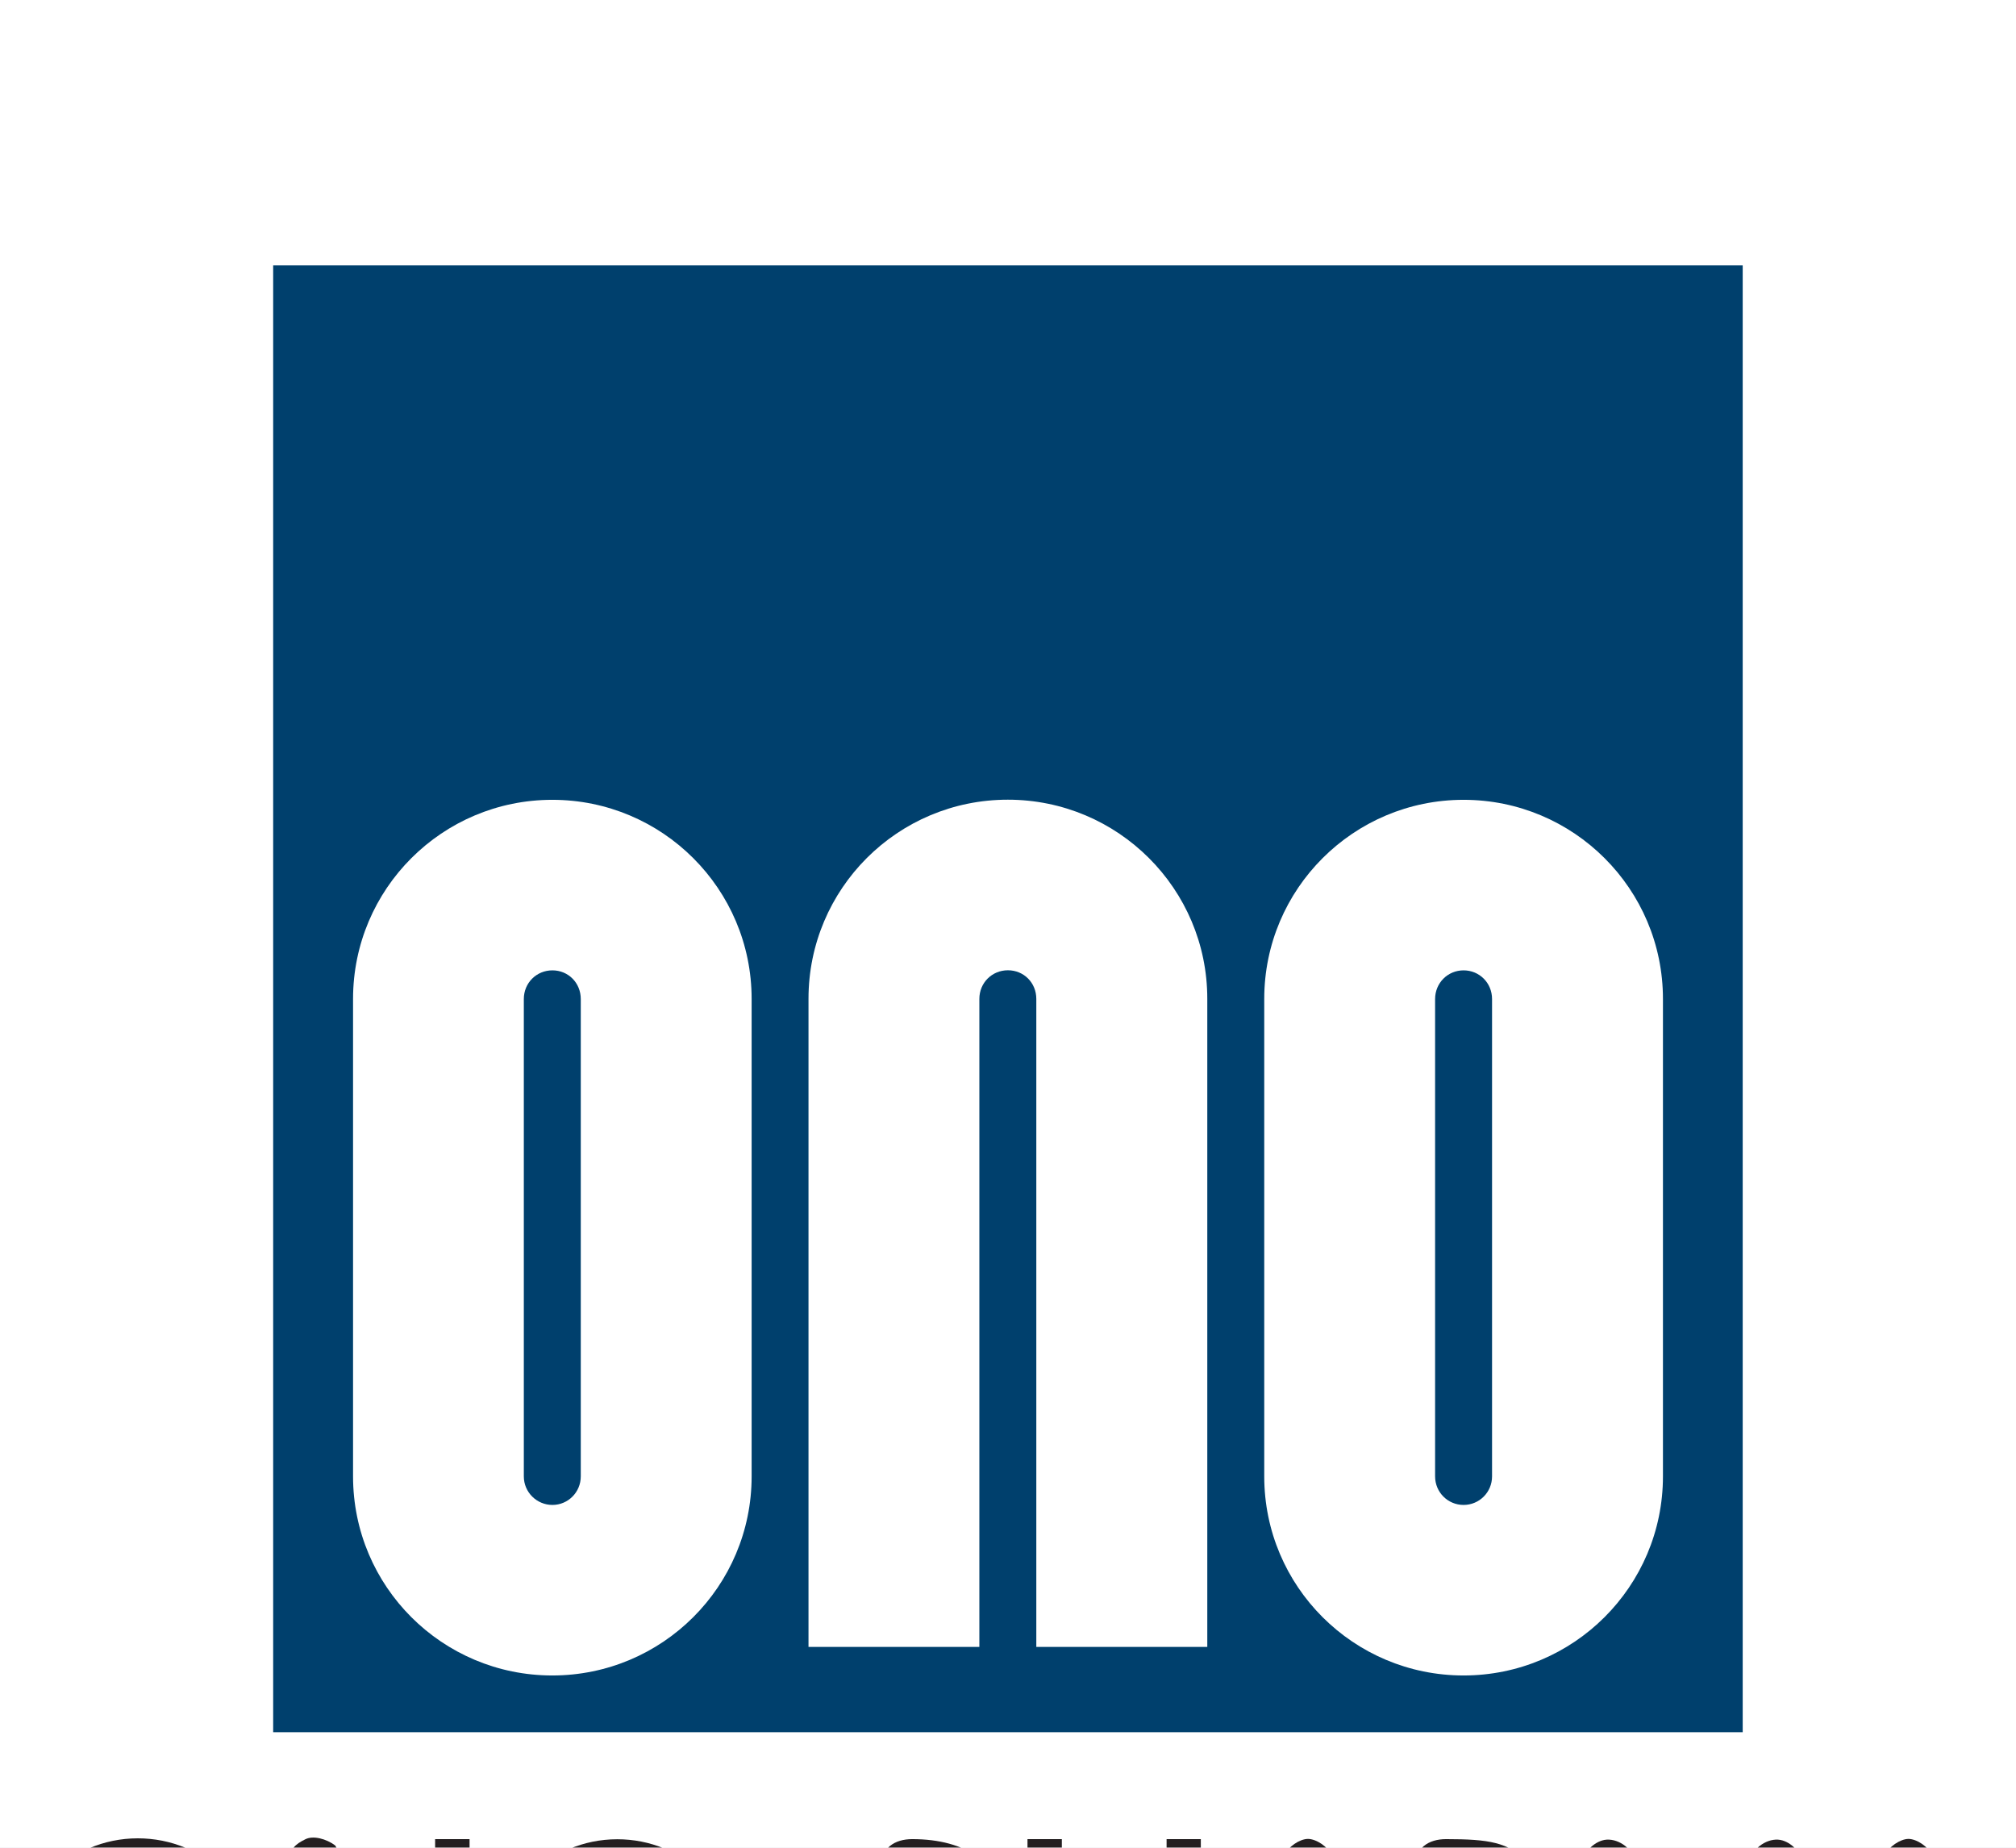
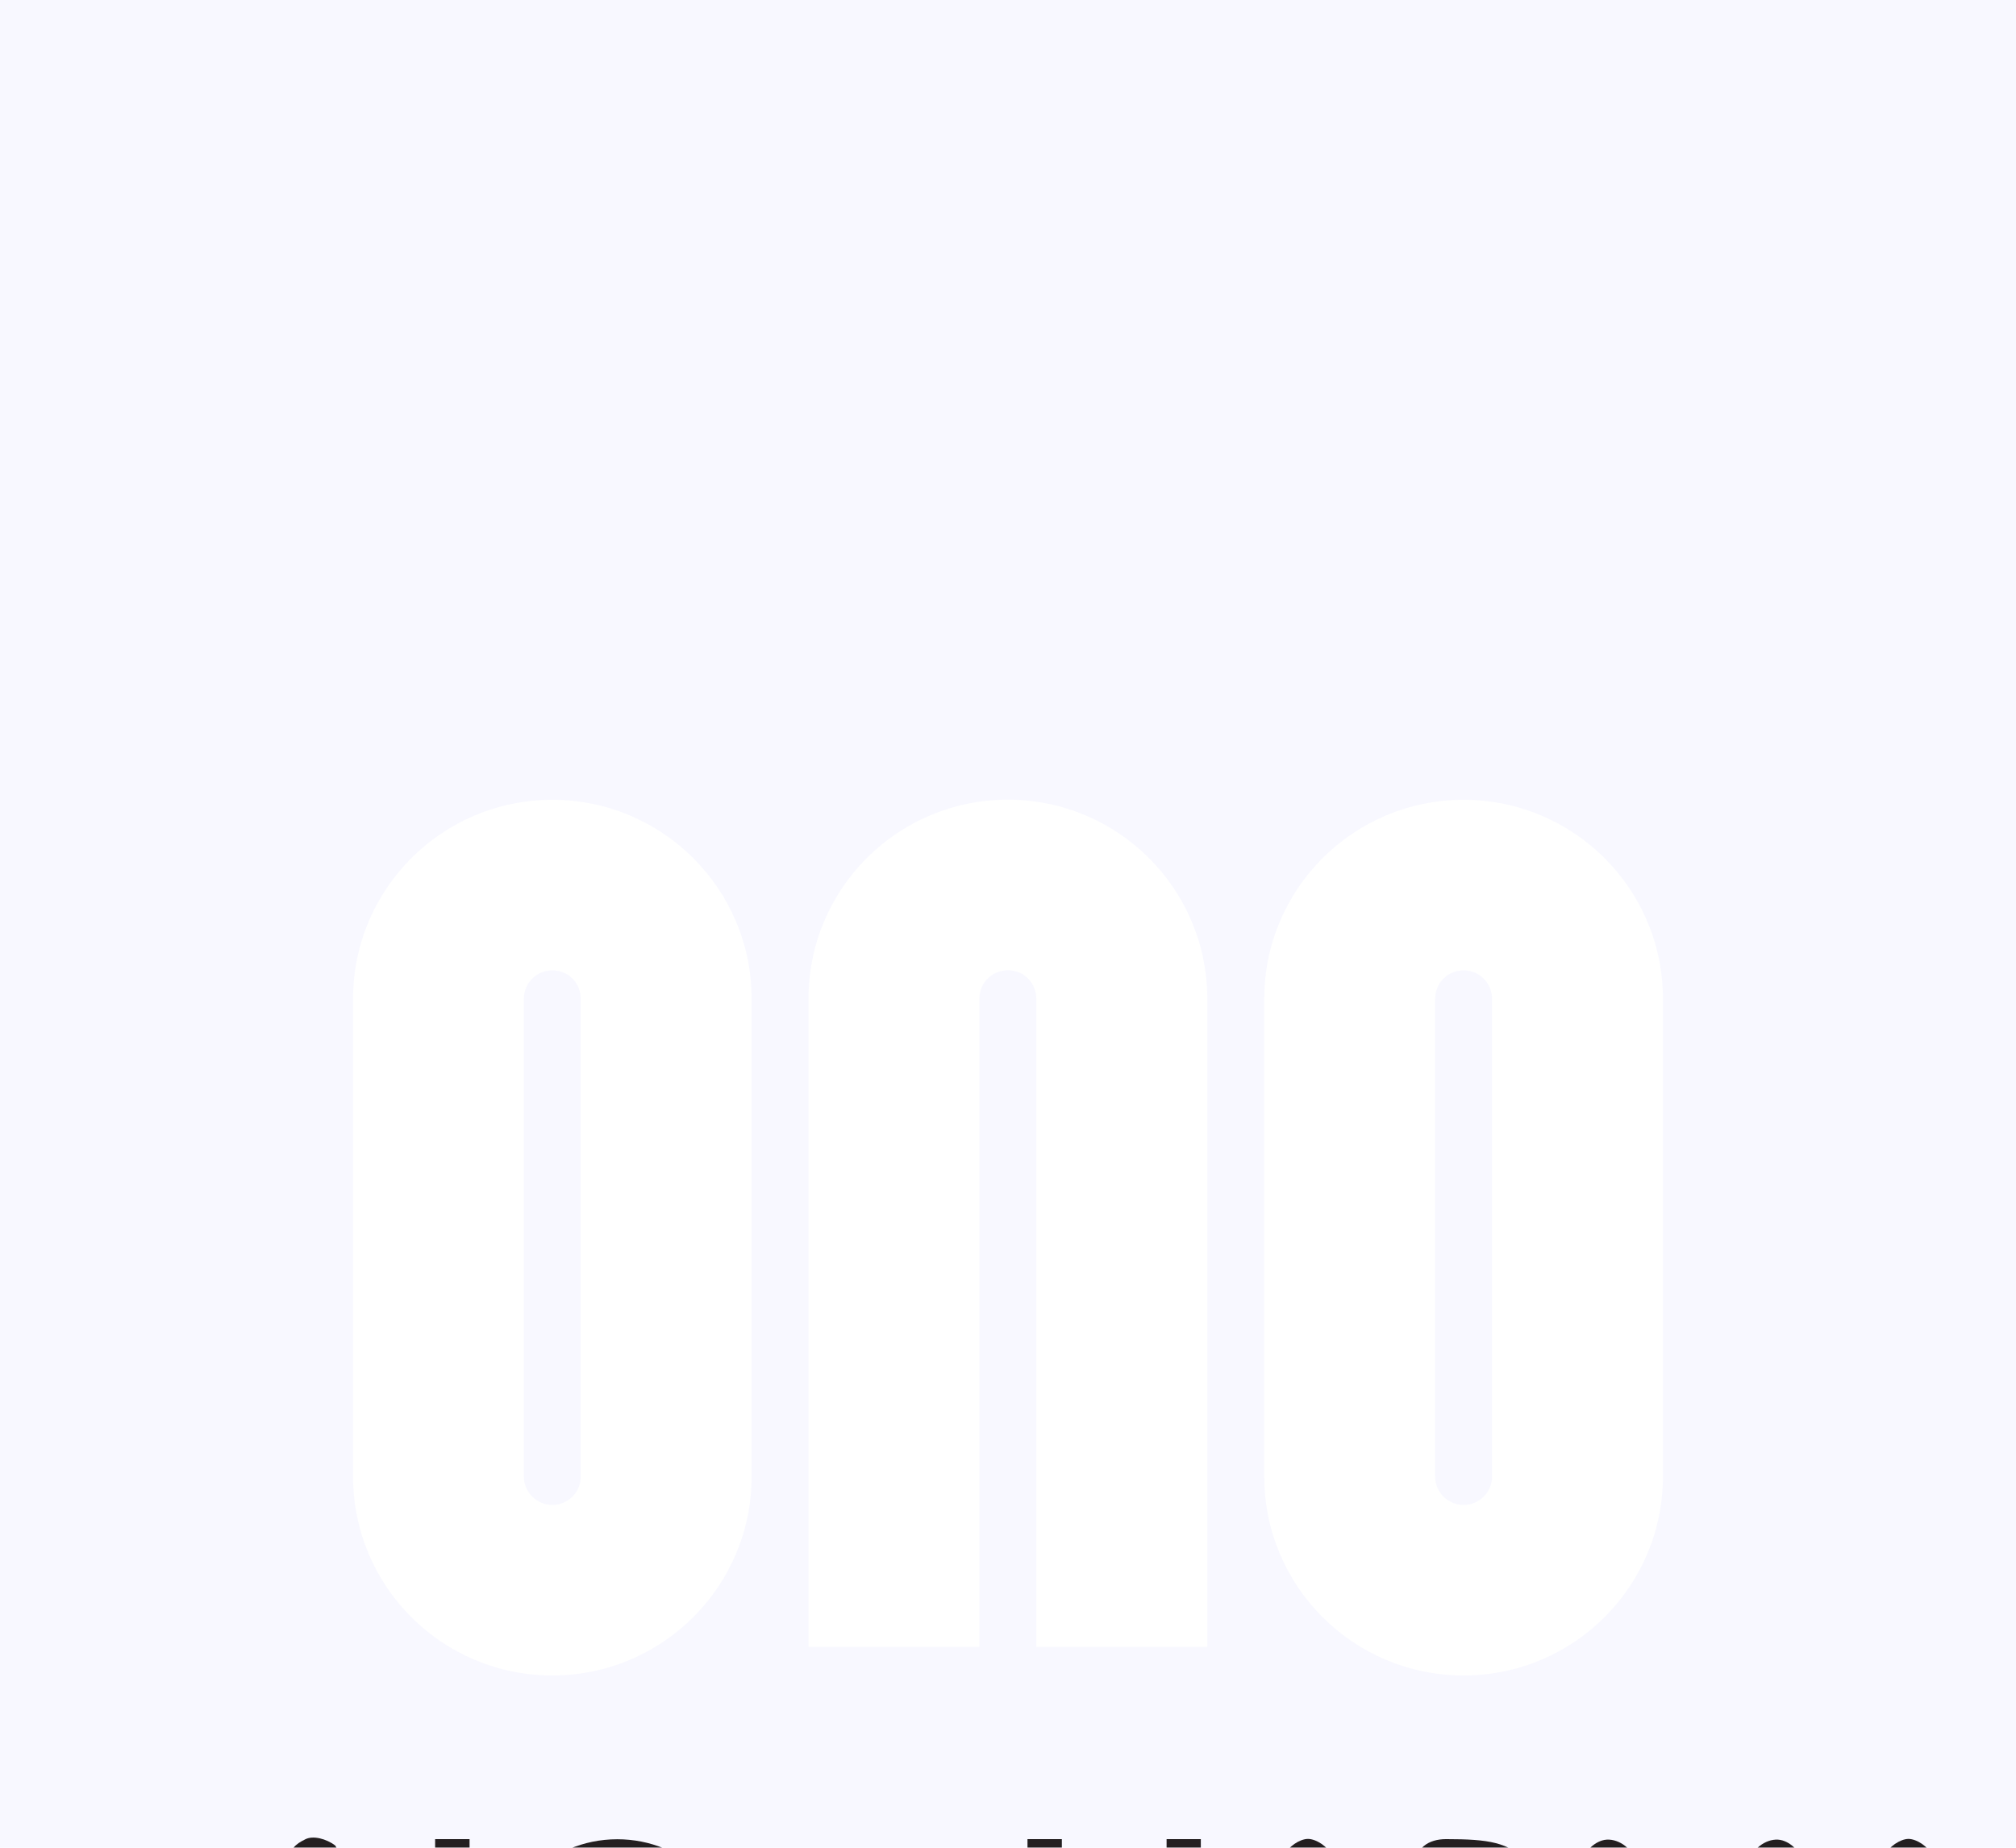
<svg xmlns="http://www.w3.org/2000/svg" width="48" height="44" viewBox="0 0 48 44" fill="none">
-   <rect width="48" height="44" fill="#505050" />
  <g id="Phase 1 - Full Layout">
    <path d="M-3300 -705C-3300 -706.105 -3299.1 -707 -3298 -707H19368C19369.1 -707 19370 -706.105 19370 -705V5212C19370 5213.1 19369.1 5214 19368 5214H-3298C-3299.1 5214 -3300 5213.1 -3300 5212V-705Z" fill="white" />
    <g id="2 1.0 PCNSL Progression &amp; Prognosis_Desktop" clip-path="url(#clip0_0_1)">
      <rect width="1440" height="3956.63" transform="translate(-120 -17)" fill="#F8F8FF" />
      <g id="Frame 627680">
        <g id="Hero">
</g>
      </g>
      <g id="Nav" filter="url(#filter0_d_0_1)">
-         <rect width="1440" height="78" transform="translate(-120 -17)" fill="white" />
        <g id="Frame 69">
          <g id="ONO Logo Alt" clip-path="url(#clip1_0_1)">
            <g id="Group">
              <g id="Group_2">
-                 <path id="Vector" d="M41.493 0.32H6.504V35.249H41.493V0.32Z" fill="#00406D" />
                <path id="Vector_2" d="M28.745 33.218V17.784C28.745 15.165 26.619 13.043 23.996 13.043C21.372 13.043 19.25 15.165 19.25 17.784V33.218H23.318V17.787C23.318 17.403 23.619 17.105 23.998 17.105C24.378 17.105 24.674 17.403 24.674 17.787V33.218H28.742H28.745Z" fill="white" />
                <path id="Vector_3" d="M13.15 13.046C10.529 13.046 8.406 15.168 8.406 17.787V29.157C8.406 31.779 10.529 33.898 13.15 33.898C15.771 33.898 17.896 31.776 17.896 29.157V17.787C17.896 15.168 15.771 13.046 13.15 13.046ZM13.828 29.157C13.828 29.536 13.524 29.837 13.153 29.837C12.781 29.837 12.472 29.536 12.472 29.157V17.79C12.472 17.406 12.773 17.107 13.153 17.107C13.532 17.107 13.828 17.406 13.828 17.79V29.157Z" fill="white" />
                <path id="Vector_4" d="M34.847 13.046C32.227 13.046 30.101 15.168 30.101 17.787V29.157C30.101 31.779 32.227 33.898 34.847 33.898C37.468 33.898 39.594 31.776 39.594 29.157V17.787C39.594 15.168 37.468 13.046 34.847 13.046ZM35.525 29.157C35.525 29.536 35.221 29.837 34.847 29.837C34.473 29.837 34.169 29.536 34.169 29.157V17.79C34.169 17.406 34.471 17.107 34.847 17.107C35.224 17.107 35.525 17.406 35.525 17.79V29.157Z" fill="white" />
              </g>
              <g id="Group_3">
-                 <path id="Vector_5" d="M3.28 43.664C4.066 43.664 4.809 43.355 5.366 42.802C5.923 42.246 6.229 41.507 6.229 40.72C6.229 39.933 5.923 39.195 5.366 38.639C4.809 38.083 4.069 37.776 3.28 37.776C1.655 37.776 0.332 39.098 0.332 40.72C0.332 41.505 0.638 42.246 1.195 42.802C1.752 43.358 2.492 43.664 3.28 43.664ZM1.182 40.723C1.182 40.164 1.397 39.638 1.795 39.243C2.191 38.848 2.715 38.63 3.278 38.63C3.84 38.63 4.365 38.848 4.76 39.243C5.159 39.638 5.374 40.164 5.374 40.723C5.374 41.878 4.435 42.818 3.278 42.818C2.718 42.818 2.191 42.6 1.795 42.206C1.397 41.811 1.182 41.284 1.182 40.726V40.723Z" fill="#231F20" />
+                 <path id="Vector_5" d="M3.28 43.664C4.066 43.664 4.809 43.355 5.366 42.802C5.923 42.246 6.229 41.507 6.229 40.72C6.229 39.933 5.923 39.195 5.366 38.639C1.655 37.776 0.332 39.098 0.332 40.72C0.332 41.505 0.638 42.246 1.195 42.802C1.752 43.358 2.492 43.664 3.28 43.664ZM1.182 40.723C1.182 40.164 1.397 39.638 1.795 39.243C2.191 38.848 2.715 38.63 3.278 38.63C3.84 38.63 4.365 38.848 4.76 39.243C5.159 39.638 5.374 40.164 5.374 40.723C5.374 41.878 4.435 42.818 3.278 42.818C2.718 42.818 2.191 42.6 1.795 42.206C1.397 41.811 1.182 41.284 1.182 40.726V40.723Z" fill="#231F20" />
                <path id="Vector_6" d="M14.697 43.653C15.48 43.653 16.214 43.35 16.768 42.797C17.323 42.243 17.63 41.507 17.63 40.726C17.63 39.944 17.323 39.208 16.768 38.655C16.214 38.101 15.477 37.798 14.697 37.798C13.077 37.798 11.761 39.111 11.761 40.726C11.761 41.507 12.065 42.243 12.622 42.797C13.177 43.35 13.911 43.653 14.697 43.653ZM12.598 40.726C12.598 40.167 12.816 39.641 13.211 39.246C13.607 38.851 14.132 38.633 14.694 38.633C15.256 38.633 15.781 38.851 16.177 39.246C16.572 39.641 16.79 40.167 16.79 40.726C16.79 41.878 15.848 42.818 14.694 42.818C14.134 42.818 13.607 42.6 13.211 42.206C12.816 41.811 12.598 41.284 12.598 40.726Z" fill="#231F20" />
                <path id="Vector_7" d="M10.36 42.09V37.795H11.18V43.081C11.18 43.406 11.027 43.525 10.793 43.643C10.607 43.734 10.292 43.653 10.082 43.495L7.704 39.348V43.643H6.883V38.356C6.883 38.032 7.037 37.913 7.271 37.798C7.456 37.704 7.771 37.787 7.981 37.946L10.36 42.093V42.09Z" fill="#231F20" />
-                 <path id="Vector_8" d="M23.856 39.42C23.856 38.383 23.014 37.795 21.72 37.795C21.305 37.795 20.963 38.002 20.963 38.504V43.643H21.797V41.217C23.073 41.217 23.856 40.529 23.856 39.42ZM21.797 40.325V38.571C22.992 38.571 23.035 39.093 23.035 39.415C23.035 39.7 22.962 40.325 21.797 40.325Z" fill="#231F20" />
                <path id="Vector_9" d="M27.776 37.795V40.309H25.282V37.795H24.464V43.643H25.282V41.126H27.776V43.643H28.591V37.795H27.776Z" fill="#231F20" />
                <path id="Vector_10" d="M32.487 43.643H33.37L31.685 38.169C31.629 37.98 31.338 37.79 31.142 37.79C30.945 37.79 30.658 37.983 30.601 38.169L28.914 43.643H29.794L30.109 42.584H32.175L32.487 43.643ZM30.37 41.792L31.139 39.162L31.911 41.792H30.37Z" fill="#231F20" />
                <path id="Vector_11" d="M46.786 43.643H47.668L45.981 38.169C45.925 37.98 45.634 37.79 45.44 37.79C45.246 37.79 44.956 37.983 44.899 38.169L43.212 43.643H44.095L44.407 42.584H46.474L46.786 43.643ZM44.668 41.792L45.44 39.162L46.212 41.792H44.668Z" fill="#231F20" />
                <path id="Vector_12" d="M34.546 43.643H33.677V38.504C33.677 38.002 34.016 37.795 34.43 37.795C35.458 37.795 35.907 37.873 36.349 38.319C36.612 38.582 36.806 38.942 36.803 39.423C36.798 40.406 36.316 40.806 35.587 40.949L37.36 43.645H36.437L34.546 40.777L34.541 43.645L34.546 43.643ZM34.546 38.641V40.691C34.694 40.411 34.761 40.452 34.944 40.339C35.477 40.339 35.921 39.979 35.918 39.458C35.918 38.8 35.396 38.641 34.546 38.641Z" fill="#231F20" />
                <path id="Vector_13" d="M39.696 43.162C39.752 43.436 40.094 43.669 40.315 43.669C40.565 43.669 40.861 43.404 40.912 43.162L42.144 39.52V43.64H42.933V38.488C42.933 38.163 42.696 37.905 42.443 37.827C42.158 37.739 41.8 37.946 41.69 38.228L40.296 42.391L38.902 38.228C38.792 37.946 38.434 37.739 38.146 37.827C37.893 37.905 37.656 38.163 37.656 38.488V43.64H38.445V39.52L39.701 43.162H39.696Z" fill="#231F20" />
              </g>
            </g>
          </g>
        </g>
      </g>
    </g>
    <path d="M-3298 -706H19368V-708H-3298V-706ZM19369 -705V5212H19371V-705H19369ZM19368 5213H-3298V5215H19368V5213ZM-3299 5212V-705H-3301V5212H-3299ZM-3298 5213C-3298.55 5213 -3299 5212.55 -3299 5212H-3301C-3301 5213.66 -3299.66 5215 -3298 5215V5213ZM19369 5212C19369 5212.55 19368.6 5213 19368 5213V5215C19369.7 5215 19371 5213.66 19371 5212H19369ZM19368 -706C19368.6 -706 19369 -705.552 19369 -705H19371C19371 -706.657 19369.7 -708 19368 -708V-706ZM-3298 -708C-3299.66 -708 -3301 -706.657 -3301 -705H-3299C-3299 -705.552 -3298.55 -706 -3298 -706V-708Z" fill="black" fill-opacity="0.1" />
  </g>
  <defs>
    <filter id="filter0_d_0_1" x="-125" y="-17" width="1450" height="89" filterUnits="userSpaceOnUse" color-interpolation-filters="sRGB">
      <feFlood flood-opacity="0" result="BackgroundImageFix" />
      <feColorMatrix in="SourceAlpha" type="matrix" values="0 0 0 0 0 0 0 0 0 0 0 0 0 0 0 0 0 0 127 0" result="hardAlpha" />
      <feOffset dy="6" />
      <feGaussianBlur stdDeviation="2.5" />
      <feComposite in2="hardAlpha" operator="out" />
      <feColorMatrix type="matrix" values="0 0 0 0 0.357 0 0 0 0 0.369 0 0 0 0 0.4 0 0 0 0.28 0" />
      <feBlend mode="normal" in2="BackgroundImageFix" result="effect1_dropShadow_0_1" />
      <feBlend mode="normal" in="SourceGraphic" in2="effect1_dropShadow_0_1" result="shape" />
    </filter>
    <clipPath id="clip0_0_1">
      <rect width="1440" height="3956.63" fill="white" transform="translate(-120 -17)" />
    </clipPath>
    <clipPath id="clip1_0_1">
      <rect width="48" height="44" fill="white" />
    </clipPath>
  </defs>
</svg>